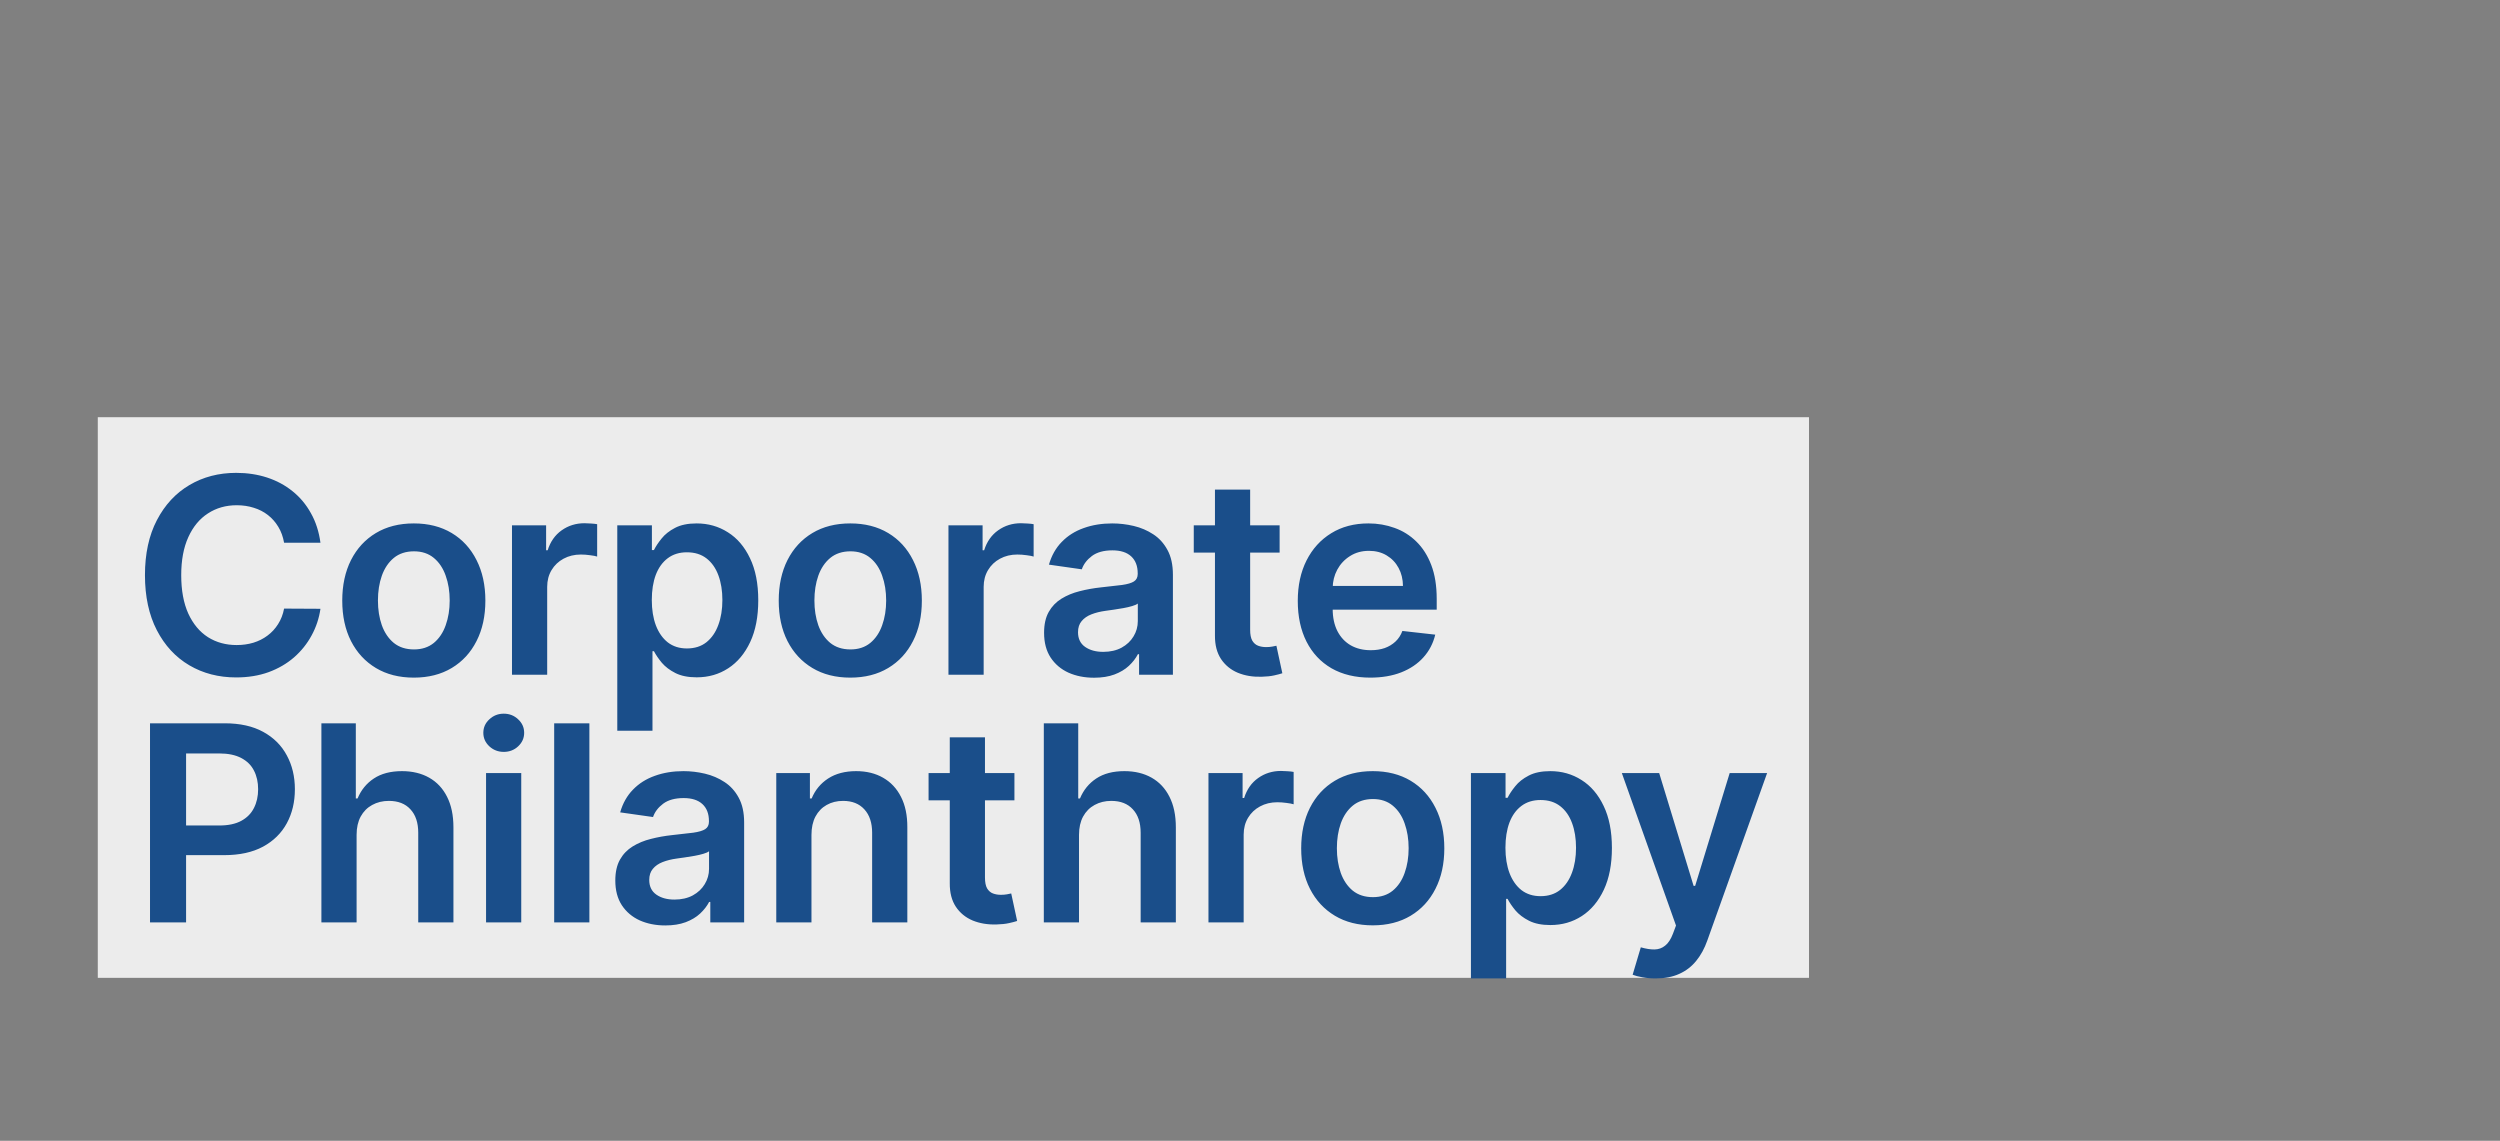
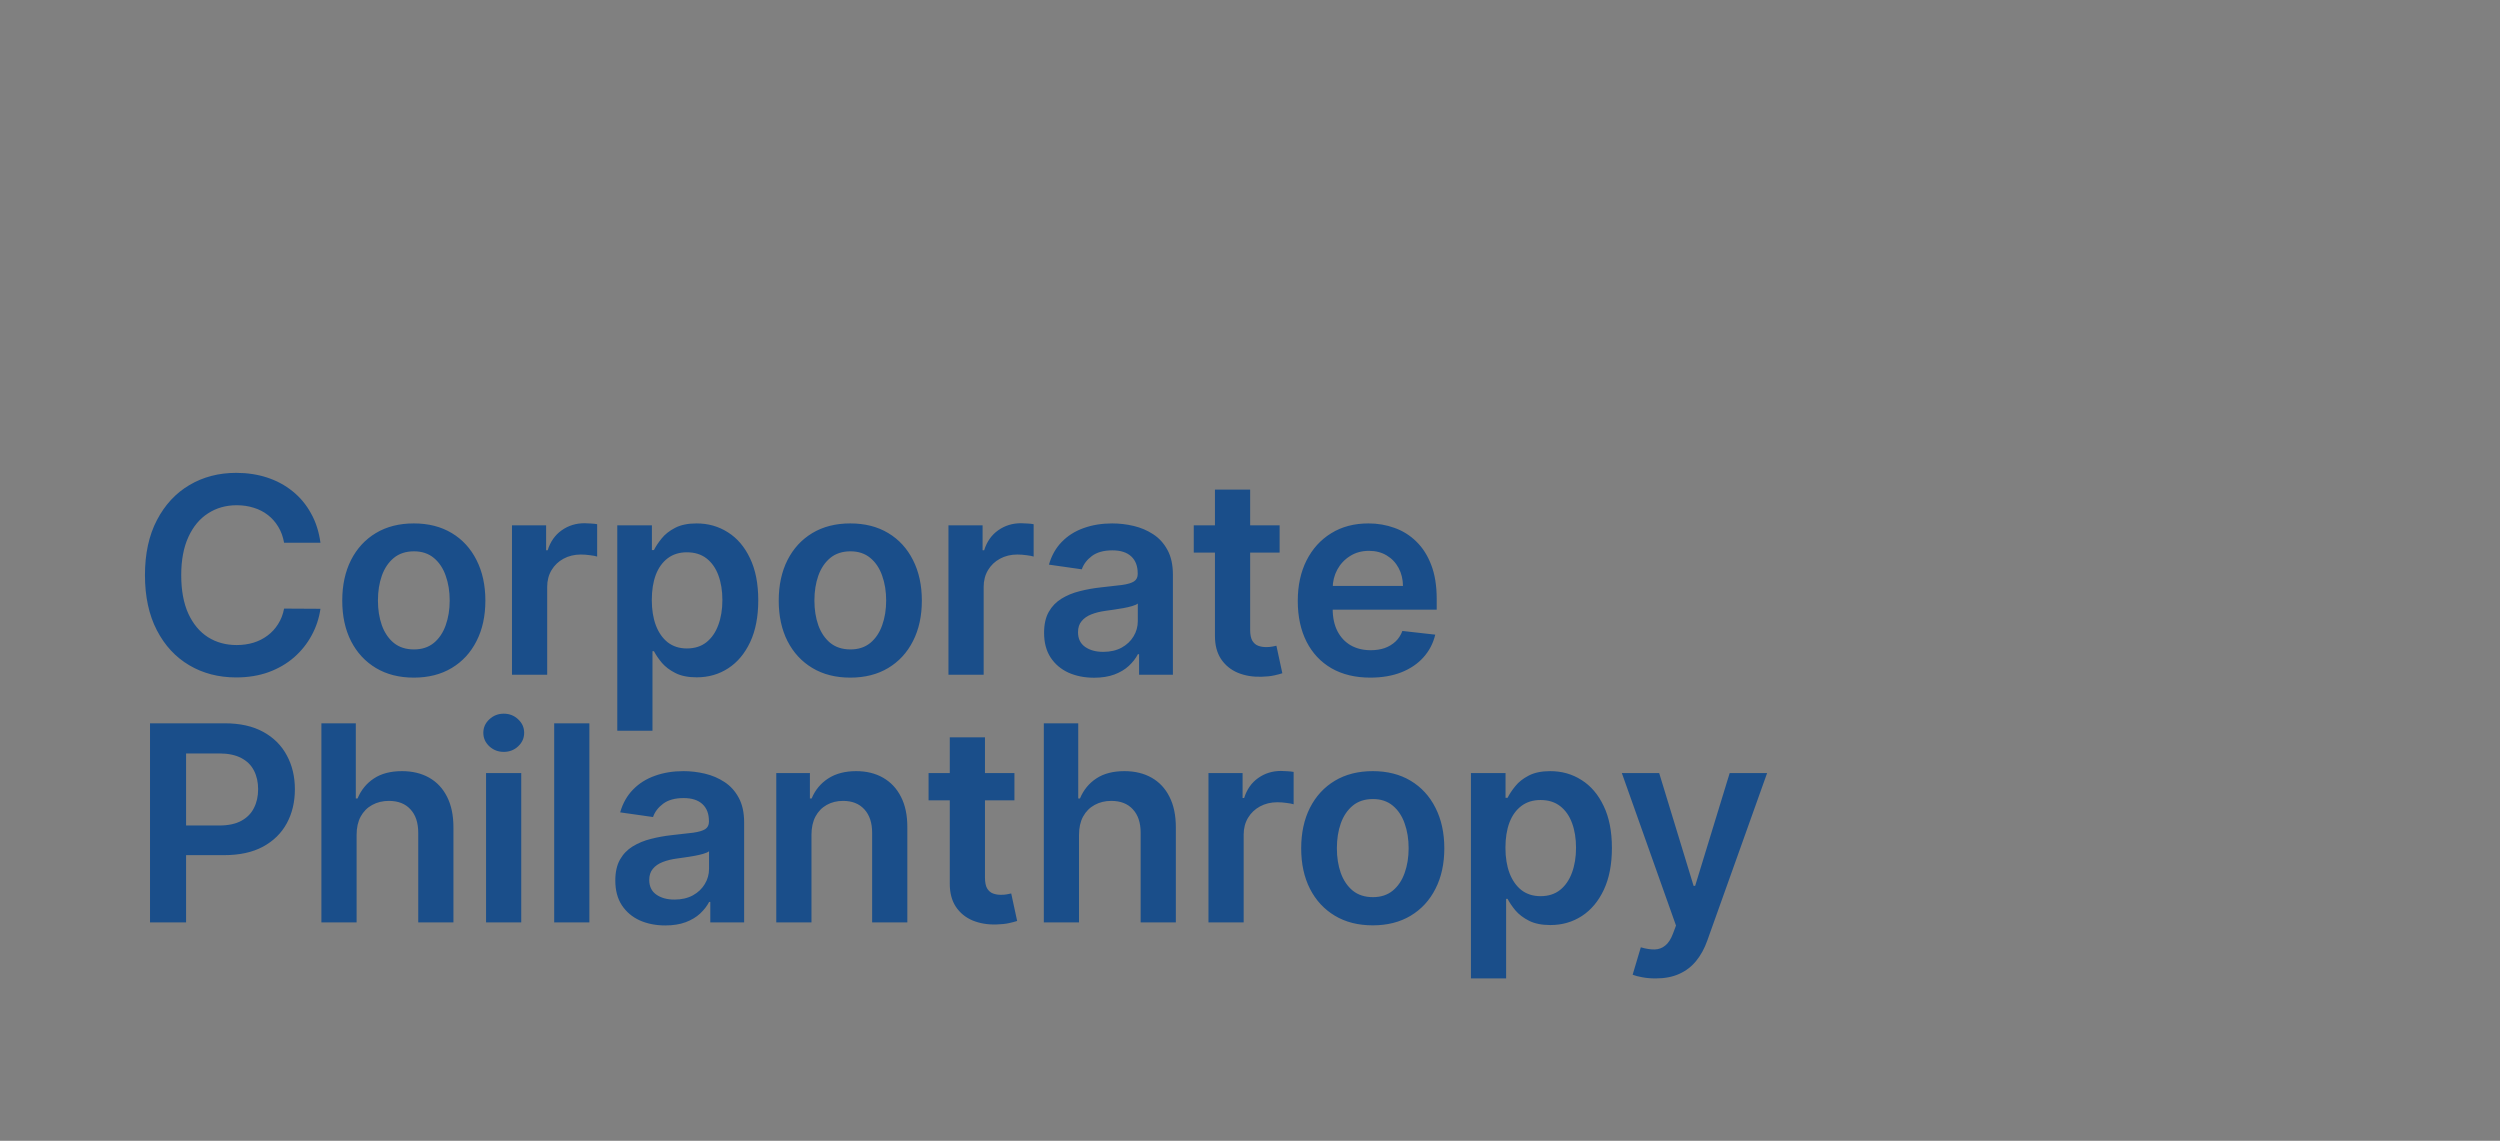
<svg xmlns="http://www.w3.org/2000/svg" width="767" height="350" viewBox="0 0 767 350" fill="none">
  <rect x="0" y="0" width="767" height="350" fill="#808080" stroke="none" />
-   <path d="M555 128H30V300H555V128Z" fill="#ECECEC" />
  <path d="M98.315 166.521H87.159C86.841 164.692 86.254 163.071 85.399 161.659C84.544 160.227 83.48 159.014 82.207 158.02C80.934 157.026 79.483 156.28 77.852 155.783C76.241 155.266 74.501 155.007 72.632 155.007C69.311 155.007 66.368 155.842 63.802 157.513C61.237 159.163 59.228 161.589 57.777 164.791C56.325 167.973 55.599 171.861 55.599 176.455C55.599 181.128 56.325 185.065 57.777 188.267C59.248 191.449 61.257 193.855 63.802 195.486C66.368 197.097 69.301 197.902 72.602 197.902C74.431 197.902 76.142 197.663 77.733 197.186C79.344 196.689 80.785 195.963 82.058 195.009C83.351 194.054 84.434 192.881 85.309 191.489C86.204 190.097 86.821 188.506 87.159 186.716L98.315 186.776C97.897 189.679 96.993 192.403 95.601 194.949C94.228 197.494 92.429 199.741 90.201 201.69C87.974 203.619 85.369 205.131 82.386 206.224C79.403 207.298 76.092 207.835 72.453 207.835C67.084 207.835 62.291 206.592 58.075 204.107C53.859 201.621 50.538 198.031 48.112 193.338C45.686 188.645 44.473 183.017 44.473 176.455C44.473 169.872 45.696 164.244 48.142 159.571C50.588 154.878 53.919 151.288 58.135 148.803C62.351 146.317 67.123 145.074 72.453 145.074C75.853 145.074 79.015 145.551 81.939 146.506C84.862 147.46 87.467 148.862 89.754 150.712C92.041 152.541 93.92 154.788 95.392 157.453C96.883 160.098 97.858 163.121 98.315 166.521ZM126.958 207.895C122.483 207.895 118.606 206.911 115.324 204.942C112.043 202.973 109.498 200.219 107.688 196.679C105.898 193.139 105.003 189.003 105.003 184.27C105.003 179.537 105.898 175.391 107.688 171.831C109.498 168.271 112.043 165.507 115.324 163.538C118.606 161.57 122.483 160.585 126.958 160.585C131.432 160.585 135.31 161.57 138.591 163.538C141.873 165.507 144.408 168.271 146.198 171.831C148.008 175.391 148.912 179.537 148.912 184.27C148.912 189.003 148.008 193.139 146.198 196.679C144.408 200.219 141.873 202.973 138.591 204.942C135.31 206.911 131.432 207.895 126.958 207.895ZM127.018 199.244C129.444 199.244 131.472 198.578 133.103 197.246C134.733 195.893 135.947 194.084 136.742 191.817C137.557 189.55 137.965 187.024 137.965 184.24C137.965 181.436 137.557 178.901 136.742 176.634C135.947 174.347 134.733 172.527 133.103 171.175C131.472 169.822 129.444 169.146 127.018 169.146C124.532 169.146 122.464 169.822 120.813 171.175C119.182 172.527 117.959 174.347 117.144 176.634C116.348 178.901 115.951 181.436 115.951 184.24C115.951 187.024 116.348 189.55 117.144 191.817C117.959 194.084 119.182 195.893 120.813 197.246C122.464 198.578 124.532 199.244 127.018 199.244ZM157.078 207V161.182H167.548V168.818H168.025C168.86 166.173 170.292 164.135 172.32 162.703C174.369 161.251 176.705 160.526 179.33 160.526C179.927 160.526 180.593 160.555 181.329 160.615C182.085 160.655 182.711 160.724 183.208 160.824V170.757C182.751 170.598 182.025 170.459 181.031 170.339C180.056 170.2 179.112 170.131 178.197 170.131C176.228 170.131 174.458 170.558 172.887 171.413C171.336 172.249 170.113 173.412 169.218 174.903C168.323 176.395 167.876 178.115 167.876 180.064V207H157.078ZM189.382 224.182V161.182H200.002V168.759H200.628C201.185 167.645 201.97 166.462 202.985 165.209C203.999 163.936 205.371 162.852 207.101 161.957C208.831 161.043 211.038 160.585 213.723 160.585C217.263 160.585 220.455 161.49 223.298 163.3C226.162 165.089 228.429 167.744 230.1 171.264C231.79 174.764 232.635 179.06 232.635 184.151C232.635 189.182 231.81 193.457 230.159 196.977C228.509 200.497 226.261 203.182 223.418 205.031C220.574 206.881 217.352 207.805 213.753 207.805C211.128 207.805 208.95 207.368 207.22 206.493C205.49 205.618 204.098 204.564 203.044 203.331C202.01 202.078 201.205 200.895 200.628 199.781H200.181V224.182H189.382ZM199.972 184.091C199.972 187.054 200.389 189.649 201.225 191.876C202.08 194.104 203.303 195.844 204.894 197.097C206.504 198.33 208.453 198.946 210.74 198.946C213.127 198.946 215.125 198.31 216.736 197.037C218.347 195.744 219.56 193.984 220.375 191.757C221.21 189.51 221.628 186.955 221.628 184.091C221.628 181.247 221.22 178.722 220.405 176.514C219.59 174.307 218.377 172.577 216.766 171.324C215.155 170.071 213.146 169.445 210.74 169.445C208.433 169.445 206.475 170.051 204.864 171.264C203.253 172.477 202.03 174.178 201.195 176.365C200.379 178.553 199.972 181.128 199.972 184.091ZM260.868 207.895C256.394 207.895 252.516 206.911 249.235 204.942C245.953 202.973 243.408 200.219 241.598 196.679C239.808 193.139 238.913 189.003 238.913 184.27C238.913 179.537 239.808 175.391 241.598 171.831C243.408 168.271 245.953 165.507 249.235 163.538C252.516 161.57 256.394 160.585 260.868 160.585C265.342 160.585 269.22 161.57 272.502 163.538C275.783 165.507 278.318 168.271 280.108 171.831C281.918 175.391 282.823 179.537 282.823 184.27C282.823 189.003 281.918 193.139 280.108 196.679C278.318 200.219 275.783 202.973 272.502 204.942C269.22 206.911 265.342 207.895 260.868 207.895ZM260.928 199.244C263.354 199.244 265.382 198.578 267.013 197.246C268.644 195.893 269.857 194.084 270.652 191.817C271.467 189.55 271.875 187.024 271.875 184.24C271.875 181.436 271.467 178.901 270.652 176.634C269.857 174.347 268.644 172.527 267.013 171.175C265.382 169.822 263.354 169.146 260.928 169.146C258.442 169.146 256.374 169.822 254.723 171.175C253.092 172.527 251.869 174.347 251.054 176.634C250.259 178.901 249.861 181.436 249.861 184.24C249.861 187.024 250.259 189.55 251.054 191.817C251.869 194.084 253.092 195.893 254.723 197.246C256.374 198.578 258.442 199.244 260.928 199.244ZM290.988 207V161.182H301.458V168.818H301.935C302.77 166.173 304.202 164.135 306.231 162.703C308.279 161.251 310.616 160.526 313.241 160.526C313.837 160.526 314.503 160.555 315.239 160.615C315.995 160.655 316.621 160.724 317.118 160.824V170.757C316.661 170.598 315.935 170.459 314.941 170.339C313.966 170.2 313.022 170.131 312.107 170.131C310.138 170.131 308.368 170.558 306.797 171.413C305.246 172.249 304.023 173.412 303.128 174.903C302.233 176.395 301.786 178.115 301.786 180.064V207H290.988ZM335.657 207.925C332.753 207.925 330.138 207.408 327.812 206.374C325.505 205.32 323.675 203.768 322.323 201.72C320.991 199.672 320.324 197.146 320.324 194.143C320.324 191.558 320.802 189.42 321.756 187.73C322.711 186.04 324.013 184.688 325.664 183.673C327.314 182.659 329.174 181.893 331.242 181.376C333.33 180.839 335.488 180.452 337.715 180.213C340.4 179.935 342.577 179.686 344.248 179.467C345.918 179.229 347.131 178.871 347.887 178.393C348.662 177.896 349.05 177.131 349.05 176.097V175.918C349.05 173.67 348.384 171.93 347.052 170.697C345.719 169.464 343.8 168.848 341.295 168.848C338.65 168.848 336.552 169.425 335 170.578C333.469 171.732 332.435 173.094 331.898 174.665L321.816 173.233C322.611 170.449 323.924 168.122 325.753 166.253C327.583 164.364 329.82 162.952 332.465 162.017C335.11 161.062 338.033 160.585 341.235 160.585C343.442 160.585 345.64 160.844 347.827 161.361C350.015 161.878 352.013 162.733 353.823 163.926C355.633 165.099 357.084 166.7 358.178 168.729C359.292 170.757 359.849 173.293 359.849 176.335V207H349.468V200.706H349.11C348.454 201.979 347.529 203.172 346.336 204.286C345.162 205.379 343.681 206.264 341.891 206.94C340.121 207.597 338.043 207.925 335.657 207.925ZM338.461 199.99C340.628 199.99 342.508 199.562 344.098 198.707C345.689 197.832 346.912 196.679 347.768 195.247C348.643 193.815 349.08 192.254 349.08 190.564V185.165C348.742 185.443 348.165 185.702 347.35 185.94C346.554 186.179 345.66 186.388 344.665 186.567C343.671 186.746 342.687 186.905 341.712 187.044C340.738 187.183 339.893 187.303 339.177 187.402C337.566 187.621 336.124 187.979 334.851 188.476C333.579 188.973 332.574 189.669 331.839 190.564C331.103 191.439 330.735 192.572 330.735 193.964C330.735 195.953 331.461 197.455 332.912 198.469C334.364 199.483 336.214 199.99 338.461 199.99ZM392.586 161.182V169.534H366.246V161.182H392.586ZM372.749 150.205H383.547V193.219C383.547 194.67 383.766 195.784 384.204 196.56C384.661 197.315 385.258 197.832 385.993 198.111C386.729 198.389 387.545 198.528 388.439 198.528C389.116 198.528 389.732 198.479 390.289 198.379C390.866 198.28 391.303 198.19 391.601 198.111L393.421 206.553C392.844 206.751 392.019 206.97 390.945 207.209C389.891 207.447 388.598 207.587 387.067 207.626C384.363 207.706 381.927 207.298 379.759 206.403C377.591 205.489 375.871 204.077 374.598 202.168C373.346 200.259 372.729 197.872 372.749 195.009V150.205ZM420.409 207.895C415.815 207.895 411.847 206.94 408.507 205.031C405.186 203.102 402.63 200.378 400.84 196.858C399.051 193.318 398.156 189.152 398.156 184.359C398.156 179.646 399.051 175.51 400.84 171.95C402.65 168.371 405.176 165.587 408.417 163.598C411.659 161.589 415.467 160.585 419.842 160.585C422.666 160.585 425.33 161.043 427.836 161.957C430.362 162.852 432.589 164.244 434.518 166.134C436.467 168.023 437.998 170.429 439.112 173.352C440.225 176.256 440.782 179.716 440.782 183.733V187.044H403.227V179.766H430.431C430.411 177.697 429.964 175.858 429.089 174.247C428.214 172.616 426.991 171.334 425.42 170.399C423.869 169.464 422.059 168.997 419.991 168.997C417.784 168.997 415.845 169.534 414.174 170.608C412.504 171.662 411.201 173.054 410.266 174.784C409.352 176.494 408.884 178.374 408.864 180.422V186.776C408.864 189.44 409.352 191.727 410.326 193.636C411.301 195.526 412.663 196.977 414.413 197.991C416.163 198.986 418.211 199.483 420.558 199.483C422.129 199.483 423.551 199.264 424.823 198.827C426.096 198.369 427.2 197.703 428.134 196.828C429.069 195.953 429.775 194.869 430.252 193.577L440.335 194.71C439.698 197.375 438.485 199.702 436.695 201.69C434.926 203.659 432.659 205.19 429.894 206.284C427.13 207.358 423.968 207.895 420.409 207.895ZM46.024 283V221.909H68.933C73.626 221.909 77.564 222.784 80.746 224.534C83.947 226.284 86.363 228.69 87.994 231.753C89.645 234.795 90.47 238.256 90.47 242.134C90.47 246.051 89.645 249.531 87.994 252.574C86.344 255.616 83.907 258.013 80.686 259.763C77.464 261.493 73.497 262.358 68.784 262.358H53.601V253.26H67.292C70.037 253.26 72.284 252.783 74.034 251.828C75.784 250.874 77.076 249.561 77.912 247.891C78.767 246.22 79.194 244.301 79.194 242.134C79.194 239.966 78.767 238.057 77.912 236.406C77.076 234.756 75.774 233.473 74.004 232.558C72.254 231.624 69.997 231.156 67.233 231.156H57.091V283H46.024ZM109.403 256.153V283H98.605V221.909H109.165V244.967H109.701C110.775 242.382 112.436 240.344 114.683 238.852C116.95 237.341 119.834 236.585 123.334 236.585C126.515 236.585 129.29 237.251 131.656 238.584C134.023 239.916 135.852 241.865 137.145 244.43C138.457 246.996 139.113 250.128 139.113 253.827V283H128.315V255.497C128.315 252.415 127.52 250.018 125.929 248.308C124.358 246.578 122.15 245.713 119.307 245.713C117.398 245.713 115.687 246.131 114.176 246.966C112.684 247.781 111.511 248.964 110.656 250.516C109.821 252.067 109.403 253.946 109.403 256.153ZM149.121 283V237.182H159.919V283H149.121ZM154.549 230.679C152.839 230.679 151.368 230.112 150.135 228.979C148.902 227.825 148.285 226.443 148.285 224.832C148.285 223.202 148.902 221.82 150.135 220.686C151.368 219.533 152.839 218.956 154.549 218.956C156.28 218.956 157.751 219.533 158.964 220.686C160.197 221.82 160.814 223.202 160.814 224.832C160.814 226.443 160.197 227.825 158.964 228.979C157.751 230.112 156.28 230.679 154.549 230.679ZM180.821 221.909V283H170.023V221.909H180.821ZM204.11 283.925C201.206 283.925 198.591 283.408 196.265 282.374C193.958 281.32 192.128 279.768 190.776 277.72C189.444 275.672 188.777 273.146 188.777 270.143C188.777 267.558 189.255 265.42 190.209 263.73C191.164 262.04 192.466 260.688 194.117 259.673C195.768 258.659 197.627 257.893 199.695 257.376C201.783 256.839 203.941 256.452 206.168 256.213C208.853 255.935 211.03 255.686 212.701 255.467C214.371 255.229 215.584 254.871 216.34 254.393C217.116 253.896 217.503 253.131 217.503 252.097V251.918C217.503 249.67 216.837 247.93 215.505 246.697C214.172 245.464 212.253 244.848 209.748 244.848C207.103 244.848 205.005 245.425 203.454 246.578C201.922 247.732 200.888 249.094 200.351 250.665L190.269 249.233C191.064 246.449 192.377 244.122 194.206 242.253C196.036 240.364 198.273 238.952 200.918 238.017C203.563 237.062 206.486 236.585 209.688 236.585C211.895 236.585 214.093 236.844 216.28 237.361C218.468 237.878 220.466 238.733 222.276 239.926C224.086 241.099 225.537 242.7 226.631 244.729C227.745 246.757 228.302 249.293 228.302 252.335V283H217.921V276.706H217.563C216.907 277.979 215.982 279.172 214.789 280.286C213.616 281.379 212.134 282.264 210.344 282.94C208.574 283.597 206.496 283.925 204.11 283.925ZM206.914 275.99C209.081 275.99 210.961 275.562 212.552 274.707C214.143 273.832 215.366 272.679 216.221 271.247C217.096 269.815 217.533 268.254 217.533 266.564V261.165C217.195 261.443 216.618 261.702 215.803 261.94C215.008 262.179 214.113 262.388 213.118 262.567C212.124 262.746 211.14 262.905 210.165 263.044C209.191 263.183 208.346 263.303 207.63 263.402C206.019 263.621 204.577 263.979 203.304 264.476C202.032 264.973 201.027 265.669 200.292 266.564C199.556 267.439 199.188 268.572 199.188 269.964C199.188 271.953 199.914 273.455 201.366 274.469C202.817 275.483 204.667 275.99 206.914 275.99ZM248.958 256.153V283H238.16V237.182H248.481V244.967H249.018C250.072 242.402 251.752 240.364 254.059 238.852C256.385 237.341 259.259 236.585 262.679 236.585C265.841 236.585 268.596 237.261 270.942 238.614C273.309 239.966 275.138 241.925 276.431 244.49C277.743 247.055 278.39 250.168 278.37 253.827V283H267.572V255.497C267.572 252.435 266.776 250.038 265.185 248.308C263.614 246.578 261.437 245.713 258.652 245.713C256.763 245.713 255.083 246.131 253.611 246.966C252.16 247.781 251.016 248.964 250.181 250.516C249.366 252.067 248.958 253.946 248.958 256.153ZM311.226 237.182V245.534H284.887V237.182H311.226ZM291.39 226.205H302.188V269.219C302.188 270.67 302.407 271.784 302.844 272.56C303.302 273.315 303.898 273.832 304.634 274.111C305.37 274.389 306.185 274.528 307.08 274.528C307.756 274.528 308.373 274.479 308.929 274.379C309.506 274.28 309.944 274.19 310.242 274.111L312.062 282.553C311.485 282.751 310.66 282.97 309.586 283.209C308.532 283.447 307.239 283.587 305.708 283.626C303.003 283.706 300.567 283.298 298.4 282.403C296.232 281.489 294.512 280.077 293.239 278.168C291.986 276.259 291.37 273.872 291.39 271.009V226.205ZM331.04 256.153V283H320.242V221.909H330.801V244.967H331.338C332.412 242.382 334.073 240.344 336.32 238.852C338.587 237.341 341.47 236.585 344.97 236.585C348.152 236.585 350.926 237.251 353.293 238.584C355.659 239.916 357.489 241.865 358.781 244.43C360.094 246.996 360.75 250.128 360.75 253.827V283H349.952V255.497C349.952 252.415 349.156 250.018 347.565 248.308C345.994 246.578 343.787 245.713 340.943 245.713C339.034 245.713 337.324 246.131 335.813 246.966C334.321 247.781 333.148 248.964 332.293 250.516C331.458 252.067 331.04 253.946 331.04 256.153ZM370.757 283V237.182H381.227V244.818H381.705C382.54 242.173 383.972 240.135 386 238.703C388.048 237.251 390.385 236.526 393.01 236.526C393.607 236.526 394.273 236.555 395.009 236.615C395.764 236.655 396.391 236.724 396.888 236.824V246.757C396.431 246.598 395.705 246.459 394.71 246.339C393.736 246.2 392.791 246.131 391.877 246.131C389.908 246.131 388.138 246.558 386.567 247.413C385.016 248.249 383.793 249.412 382.898 250.903C382.003 252.395 381.556 254.115 381.556 256.064V283H370.757ZM421.161 283.895C416.687 283.895 412.809 282.911 409.527 280.942C406.246 278.973 403.701 276.219 401.891 272.679C400.101 269.139 399.206 265.003 399.206 260.27C399.206 255.537 400.101 251.391 401.891 247.831C403.701 244.271 406.246 241.507 409.527 239.538C412.809 237.57 416.687 236.585 421.161 236.585C425.635 236.585 429.513 237.57 432.795 239.538C436.076 241.507 438.611 244.271 440.401 247.831C442.211 251.391 443.116 255.537 443.116 260.27C443.116 265.003 442.211 269.139 440.401 272.679C438.611 276.219 436.076 278.973 432.795 280.942C429.513 282.911 425.635 283.895 421.161 283.895ZM421.221 275.244C423.647 275.244 425.675 274.578 427.306 273.246C428.937 271.893 430.15 270.084 430.945 267.817C431.76 265.55 432.168 263.024 432.168 260.24C432.168 257.436 431.76 254.901 430.945 252.634C430.15 250.347 428.937 248.527 427.306 247.175C425.675 245.822 423.647 245.146 421.221 245.146C418.735 245.146 416.667 245.822 415.016 247.175C413.385 248.527 412.162 250.347 411.347 252.634C410.552 254.901 410.154 257.436 410.154 260.24C410.154 263.024 410.552 265.55 411.347 267.817C412.162 270.084 413.385 271.893 415.016 273.246C416.667 274.578 418.735 275.244 421.221 275.244ZM451.281 300.182V237.182H461.9V244.759H462.526C463.083 243.645 463.869 242.462 464.883 241.209C465.897 239.936 467.269 238.852 468.999 237.957C470.73 237.043 472.937 236.585 475.622 236.585C479.161 236.585 482.353 237.49 485.197 239.3C488.061 241.089 490.328 243.744 491.998 247.264C493.688 250.764 494.534 255.06 494.534 260.151C494.534 265.182 493.708 269.457 492.058 272.977C490.407 276.497 488.16 279.182 485.316 281.031C482.472 282.881 479.251 283.805 475.651 283.805C473.026 283.805 470.849 283.368 469.119 282.493C467.389 281.618 465.997 280.564 464.943 279.331C463.909 278.078 463.103 276.895 462.526 275.781H462.079V300.182H451.281ZM461.87 260.091C461.87 263.054 462.288 265.649 463.123 267.876C463.978 270.104 465.201 271.844 466.792 273.097C468.403 274.33 470.352 274.946 472.639 274.946C475.025 274.946 477.024 274.31 478.634 273.037C480.245 271.744 481.458 269.984 482.274 267.757C483.109 265.51 483.526 262.955 483.526 260.091C483.526 257.247 483.119 254.722 482.303 252.514C481.488 250.307 480.275 248.577 478.664 247.324C477.053 246.071 475.045 245.445 472.639 245.445C470.332 245.445 468.373 246.051 466.762 247.264C465.151 248.477 463.928 250.178 463.093 252.365C462.278 254.553 461.87 257.128 461.87 260.091ZM507.934 300.182C506.462 300.182 505.1 300.063 503.847 299.824C502.614 299.605 501.63 299.347 500.894 299.048L503.4 290.636C504.971 291.094 506.373 291.313 507.606 291.293C508.839 291.273 509.922 290.885 510.857 290.129C511.812 289.393 512.617 288.161 513.273 286.43L514.198 283.955L497.583 237.182H509.037L519.597 271.784H520.074L530.664 237.182H542.148L523.803 288.548C522.948 290.974 521.814 293.053 520.402 294.783C518.991 296.533 517.26 297.865 515.212 298.78C513.184 299.714 510.758 300.182 507.934 300.182Z" fill="#1A4E8A" />
</svg>